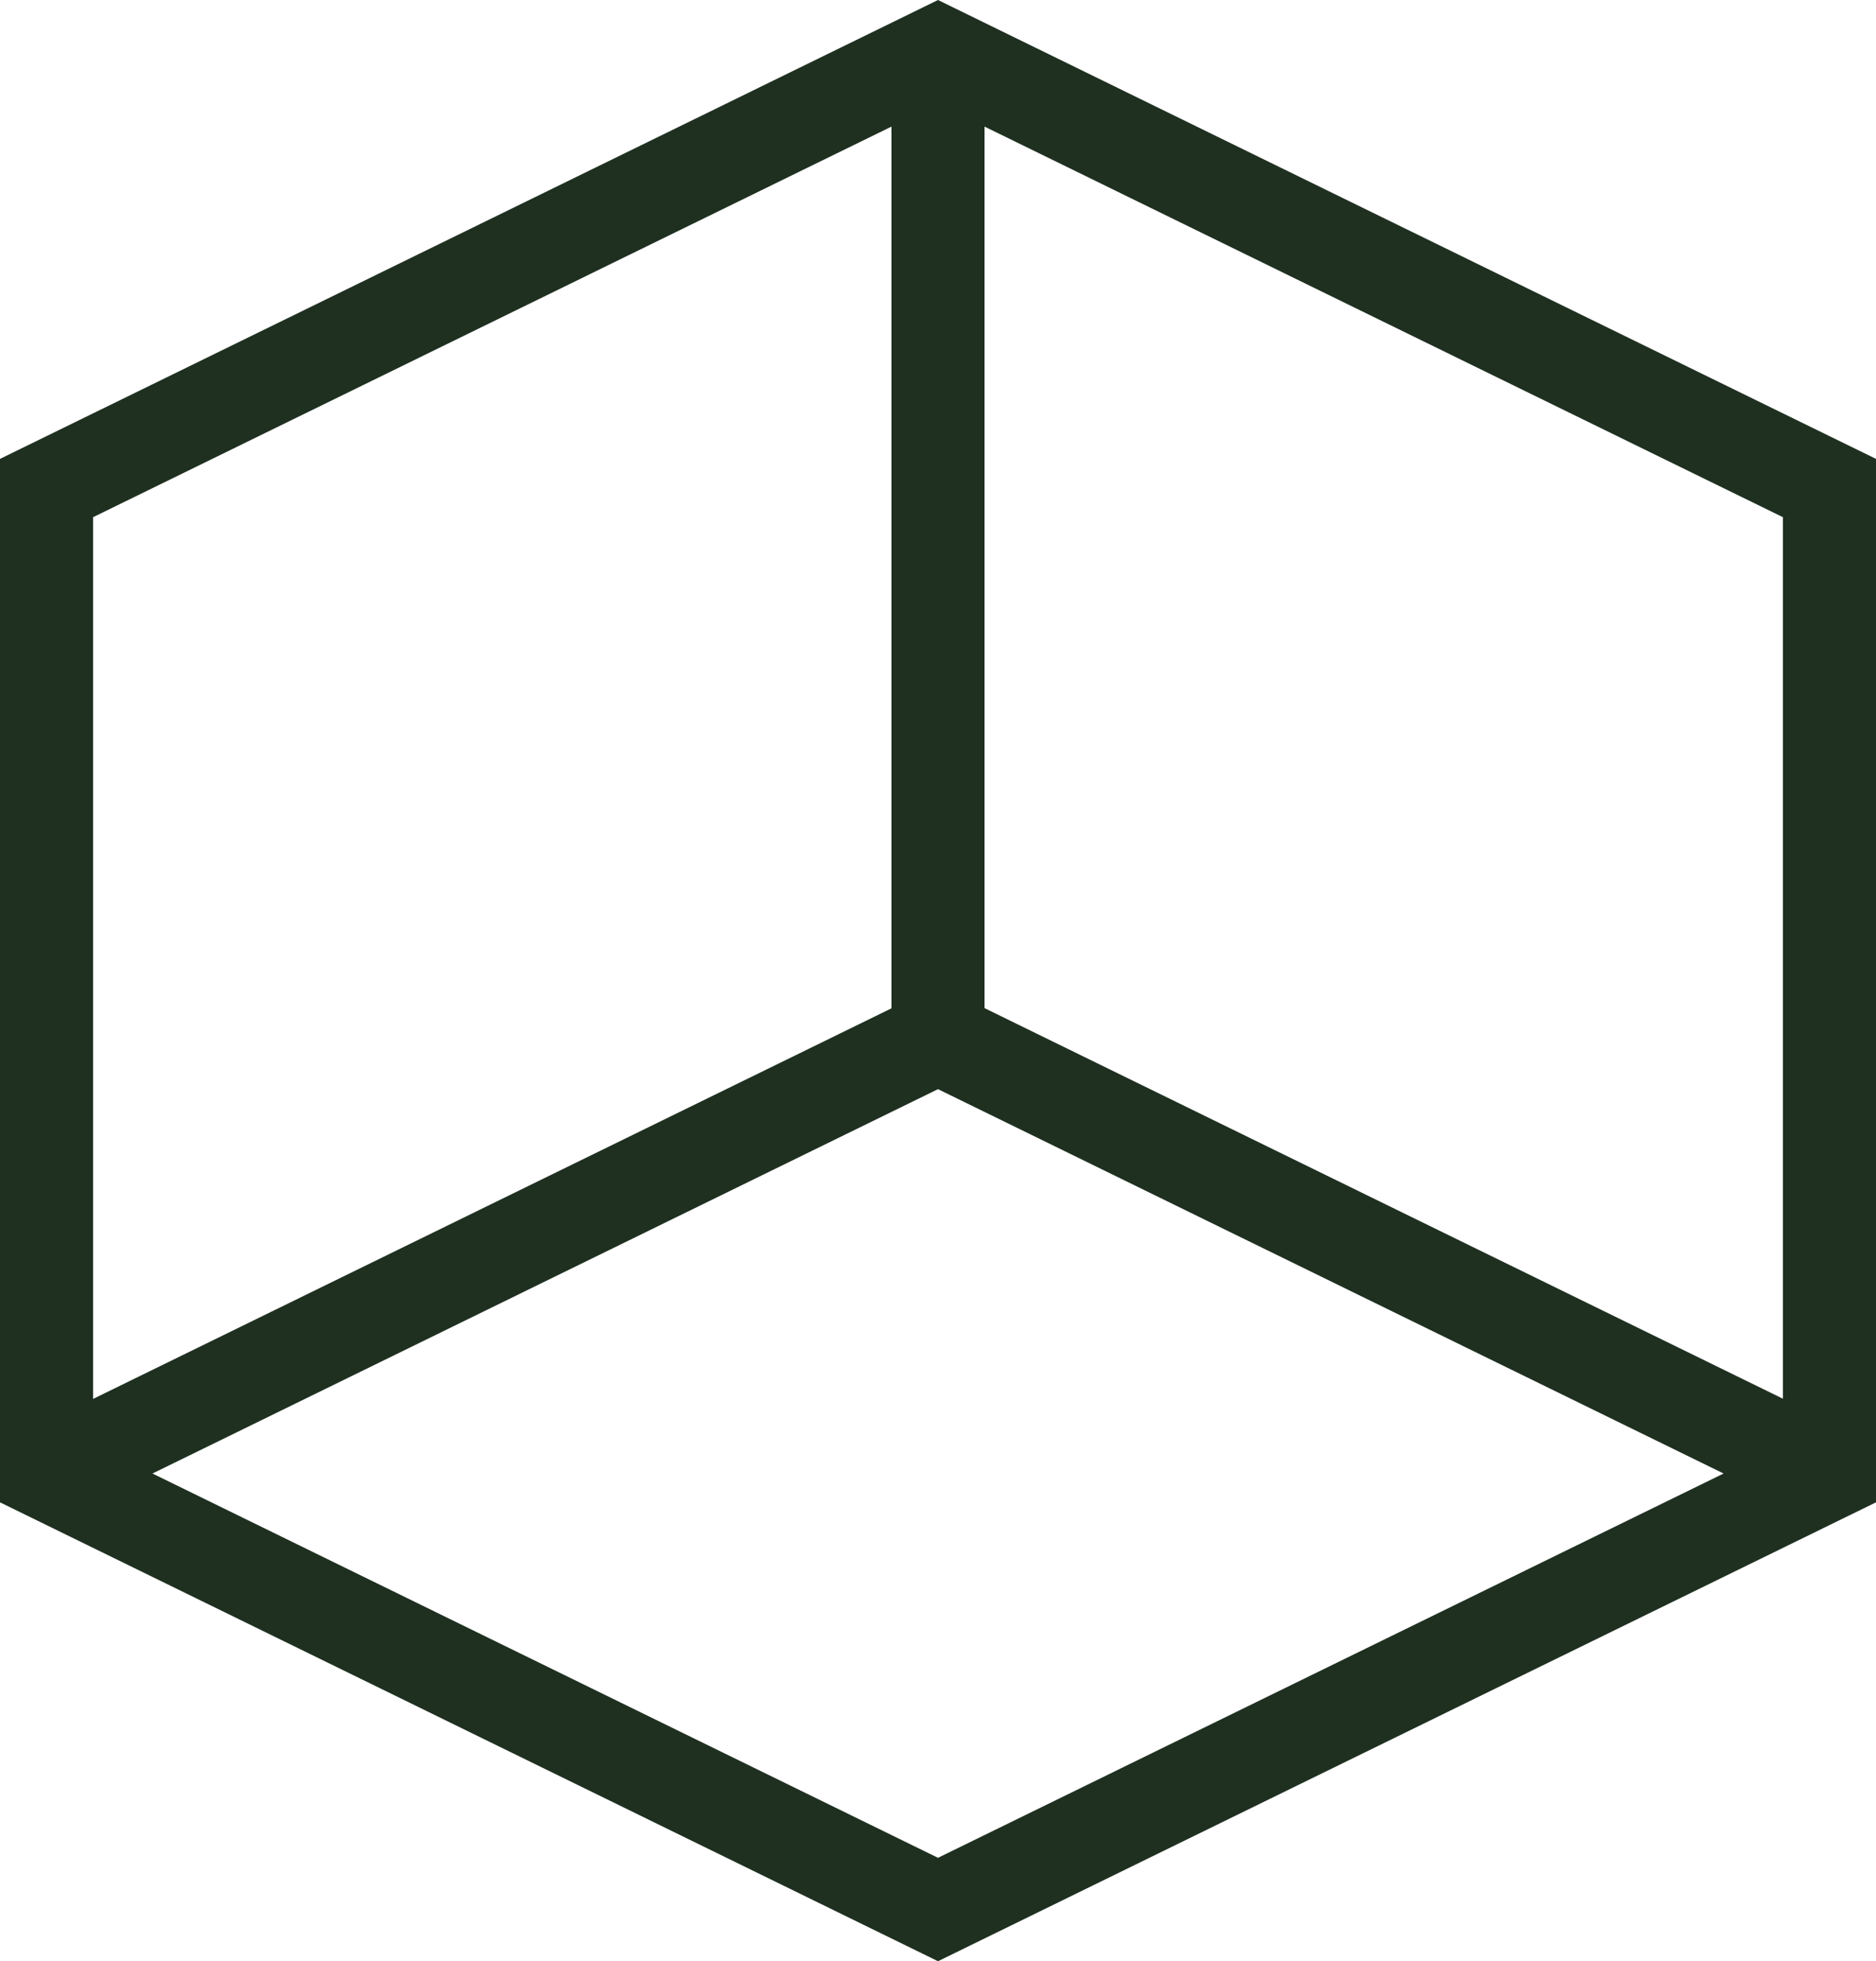
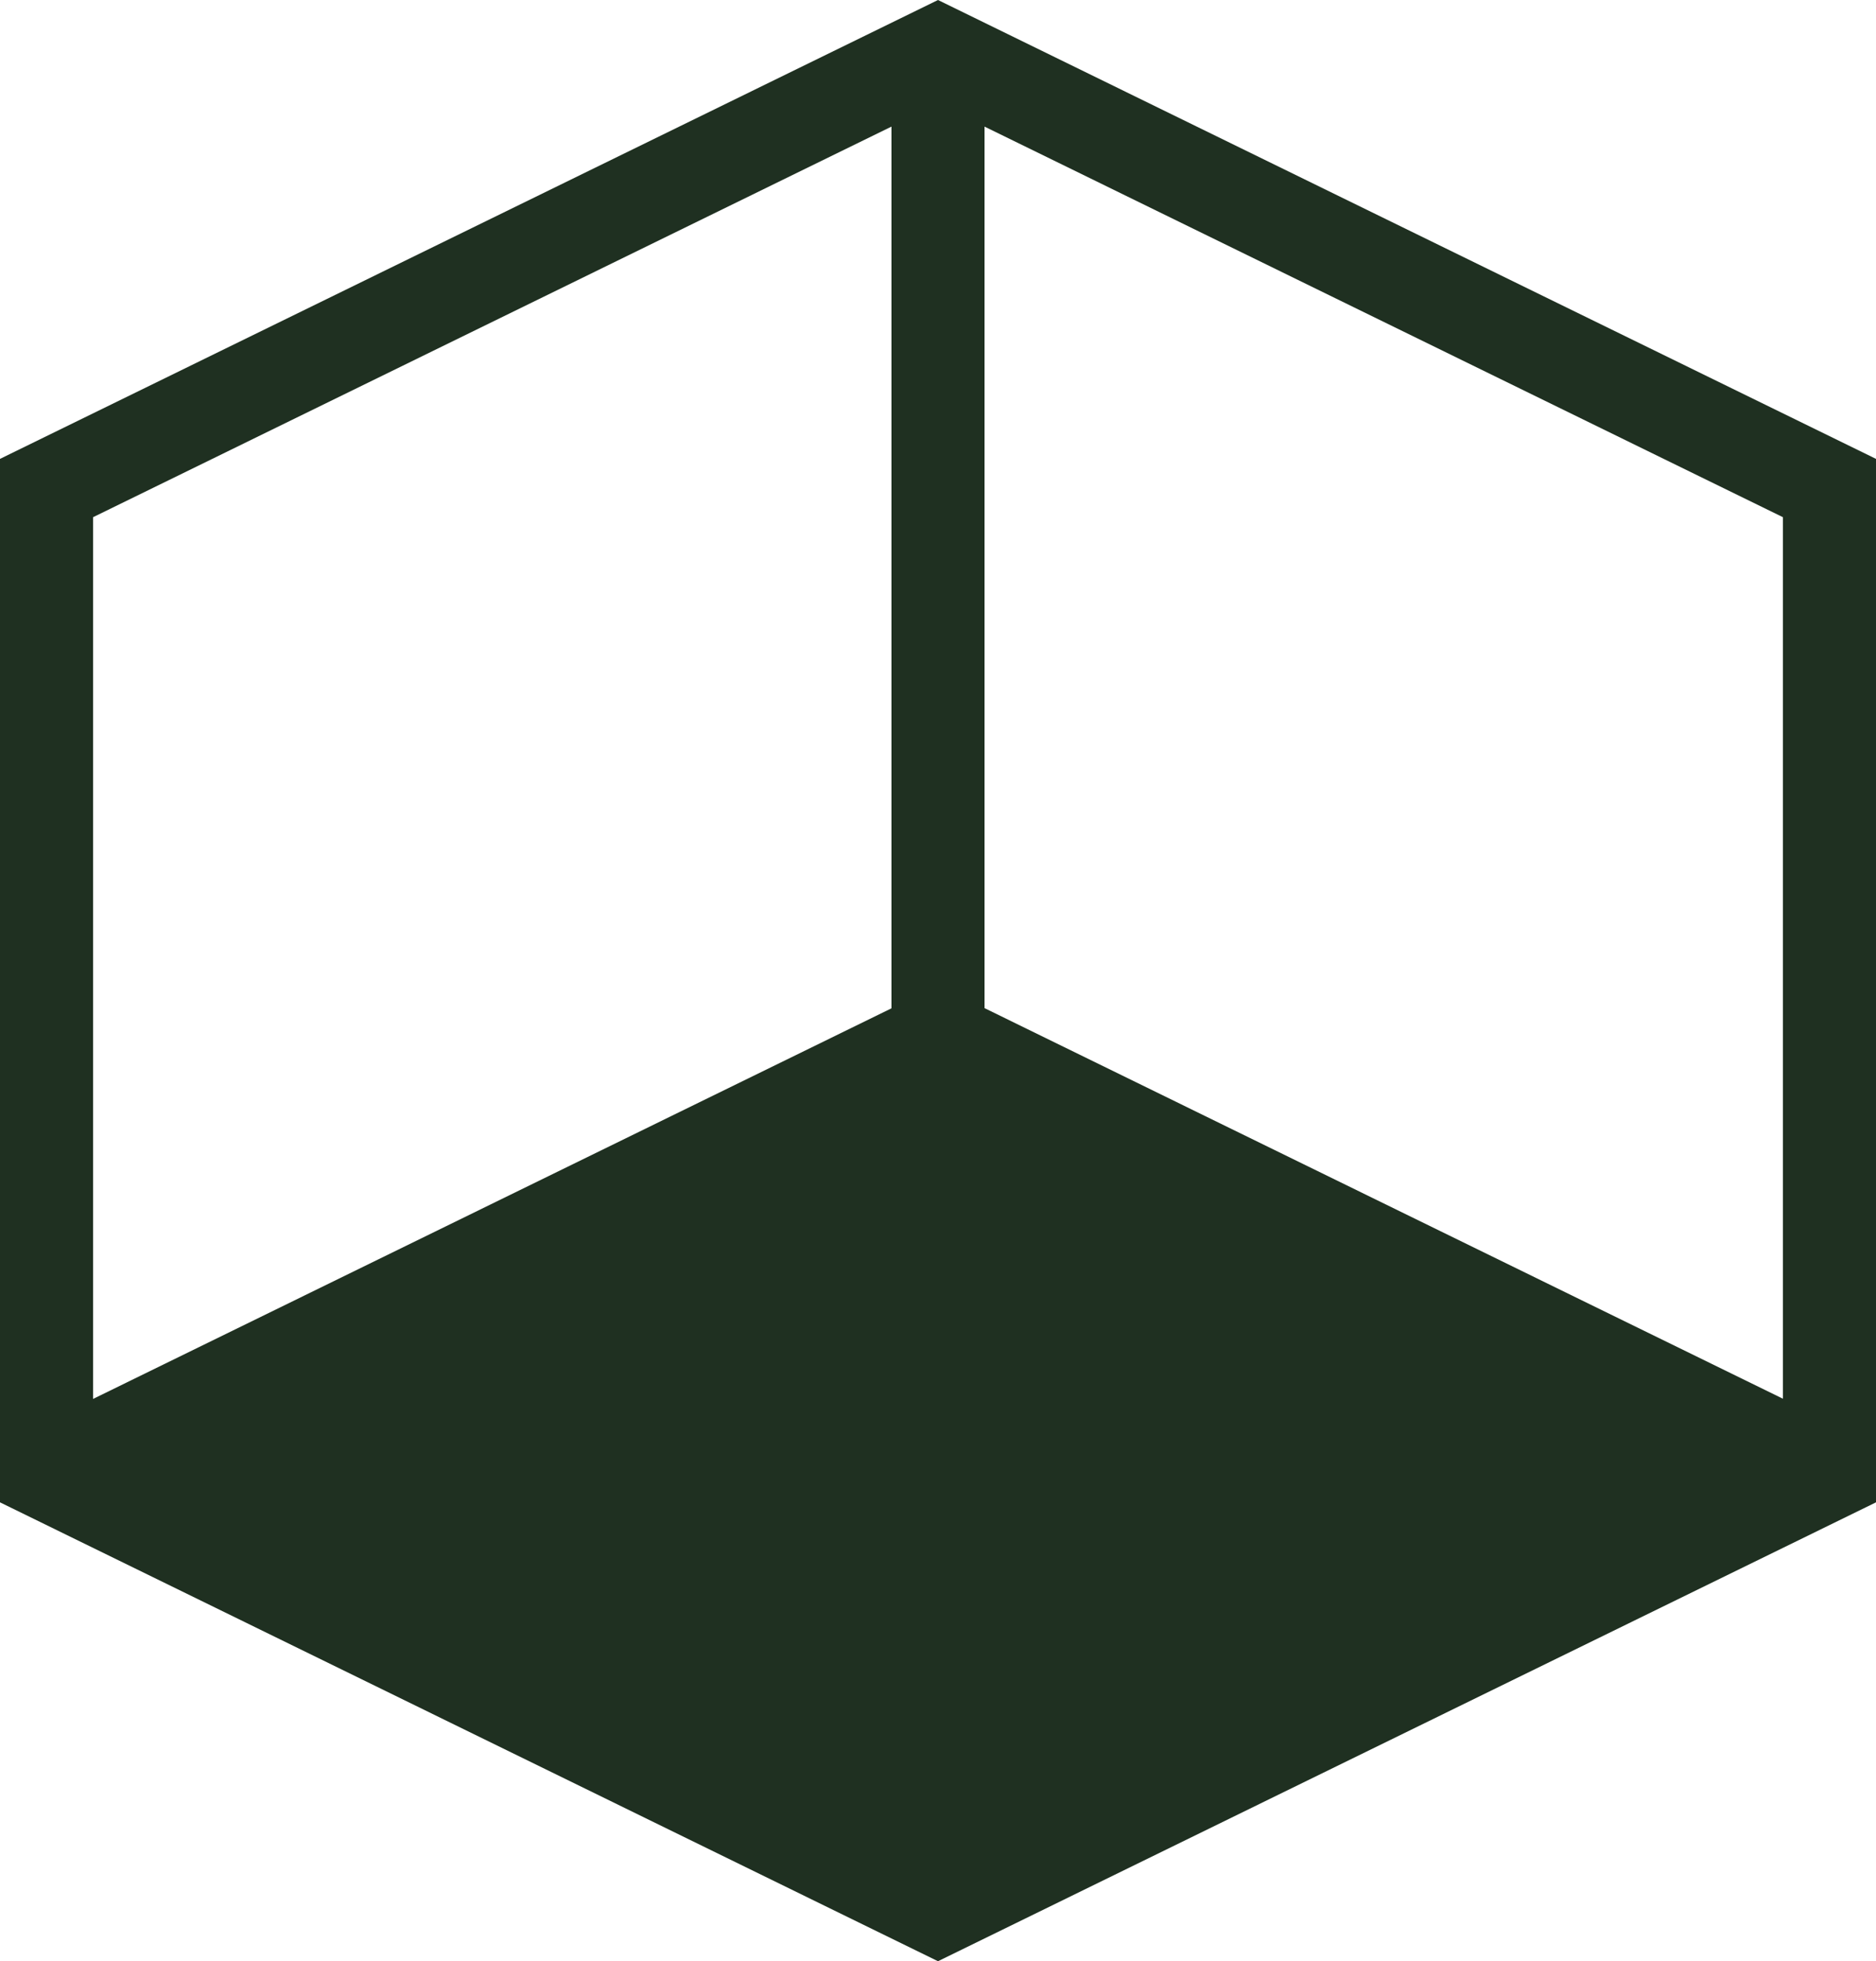
<svg xmlns="http://www.w3.org/2000/svg" width="28.582" height="29.866" viewBox="0 0 28.582 29.866">
-   <path id="Path_79" data-name="Path 79" d="M806.779-192.228l-14.291,6.988v15.89l14.291,6.988,14.291-6.988v-15.89Zm12.873,21.3-12.164-5.948V-190.3l12.164,5.948ZM806.07-190.3v13.427l-12.164,5.948v-13.427Zm-11.259,20.511,11.968-5.853,11.969,5.853-11.969,5.852Z" transform="translate(-792.488 192.228)" fill="#1f3021" />
+   <path id="Path_79" data-name="Path 79" d="M806.779-192.228l-14.291,6.988v15.89l14.291,6.988,14.291-6.988v-15.89Zm12.873,21.3-12.164-5.948V-190.3l12.164,5.948ZM806.07-190.3v13.427l-12.164,5.948v-13.427ZZ" transform="translate(-792.488 192.228)" fill="#1f3021" />
</svg>